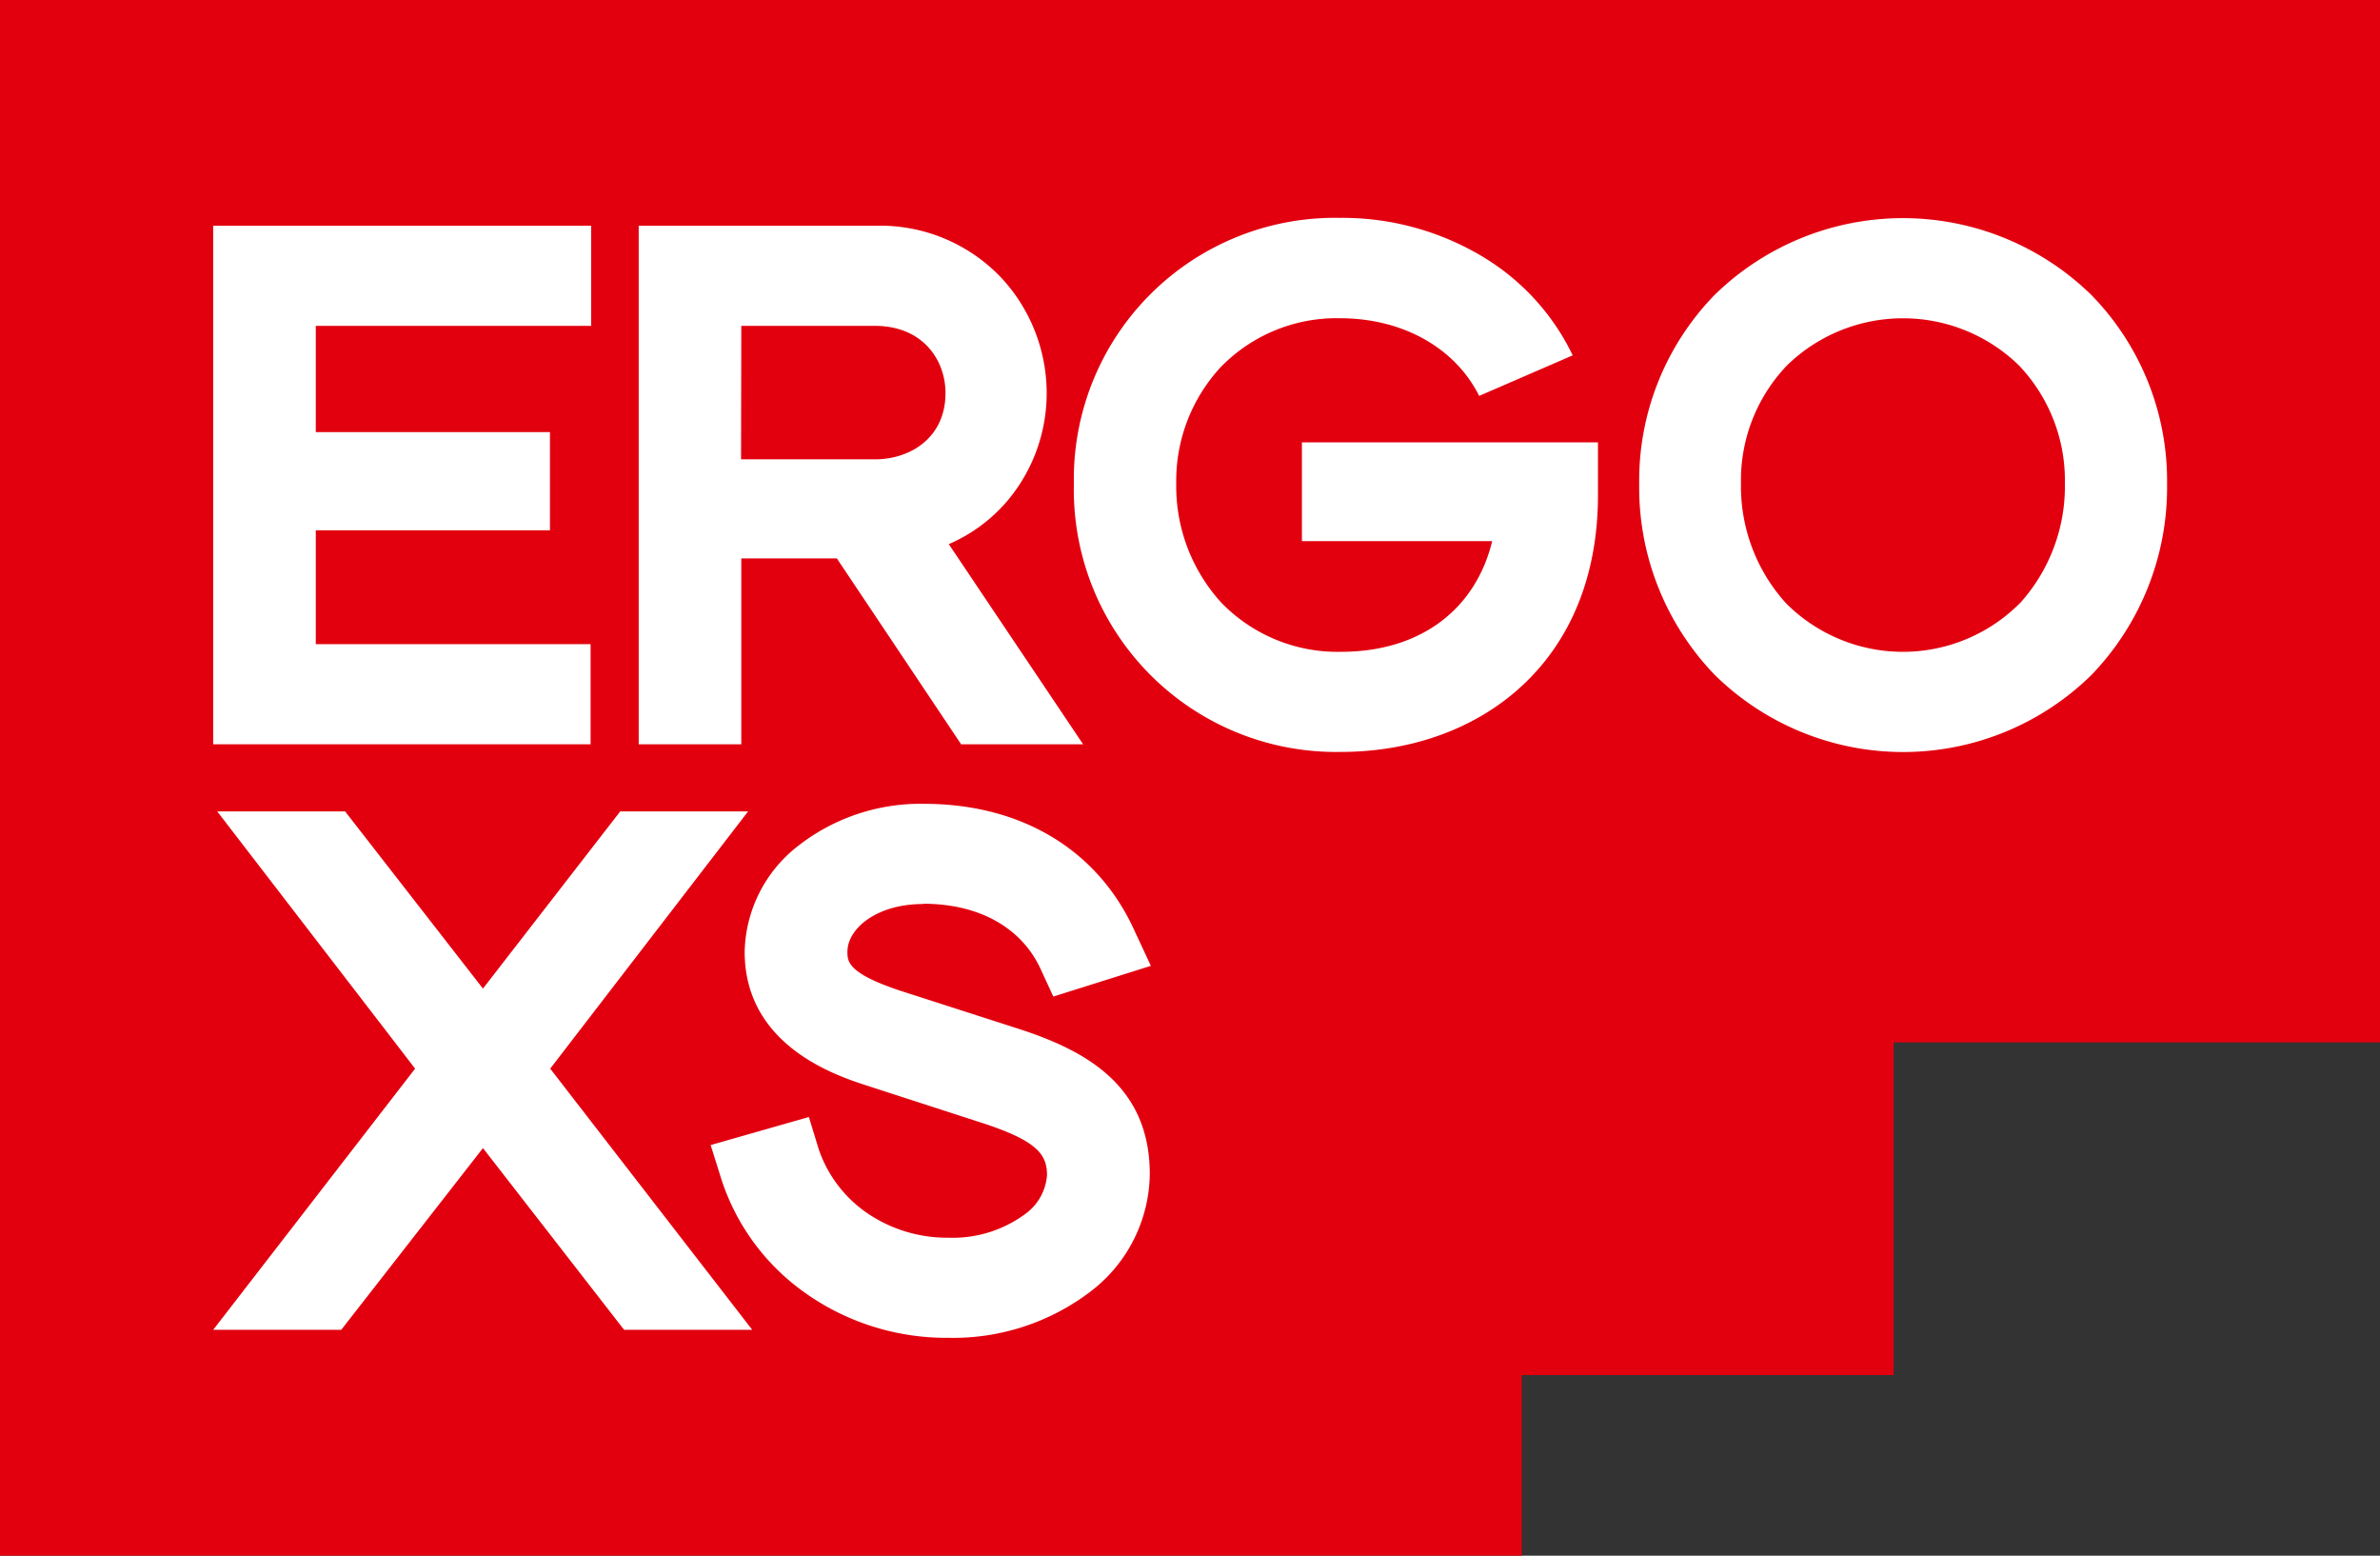
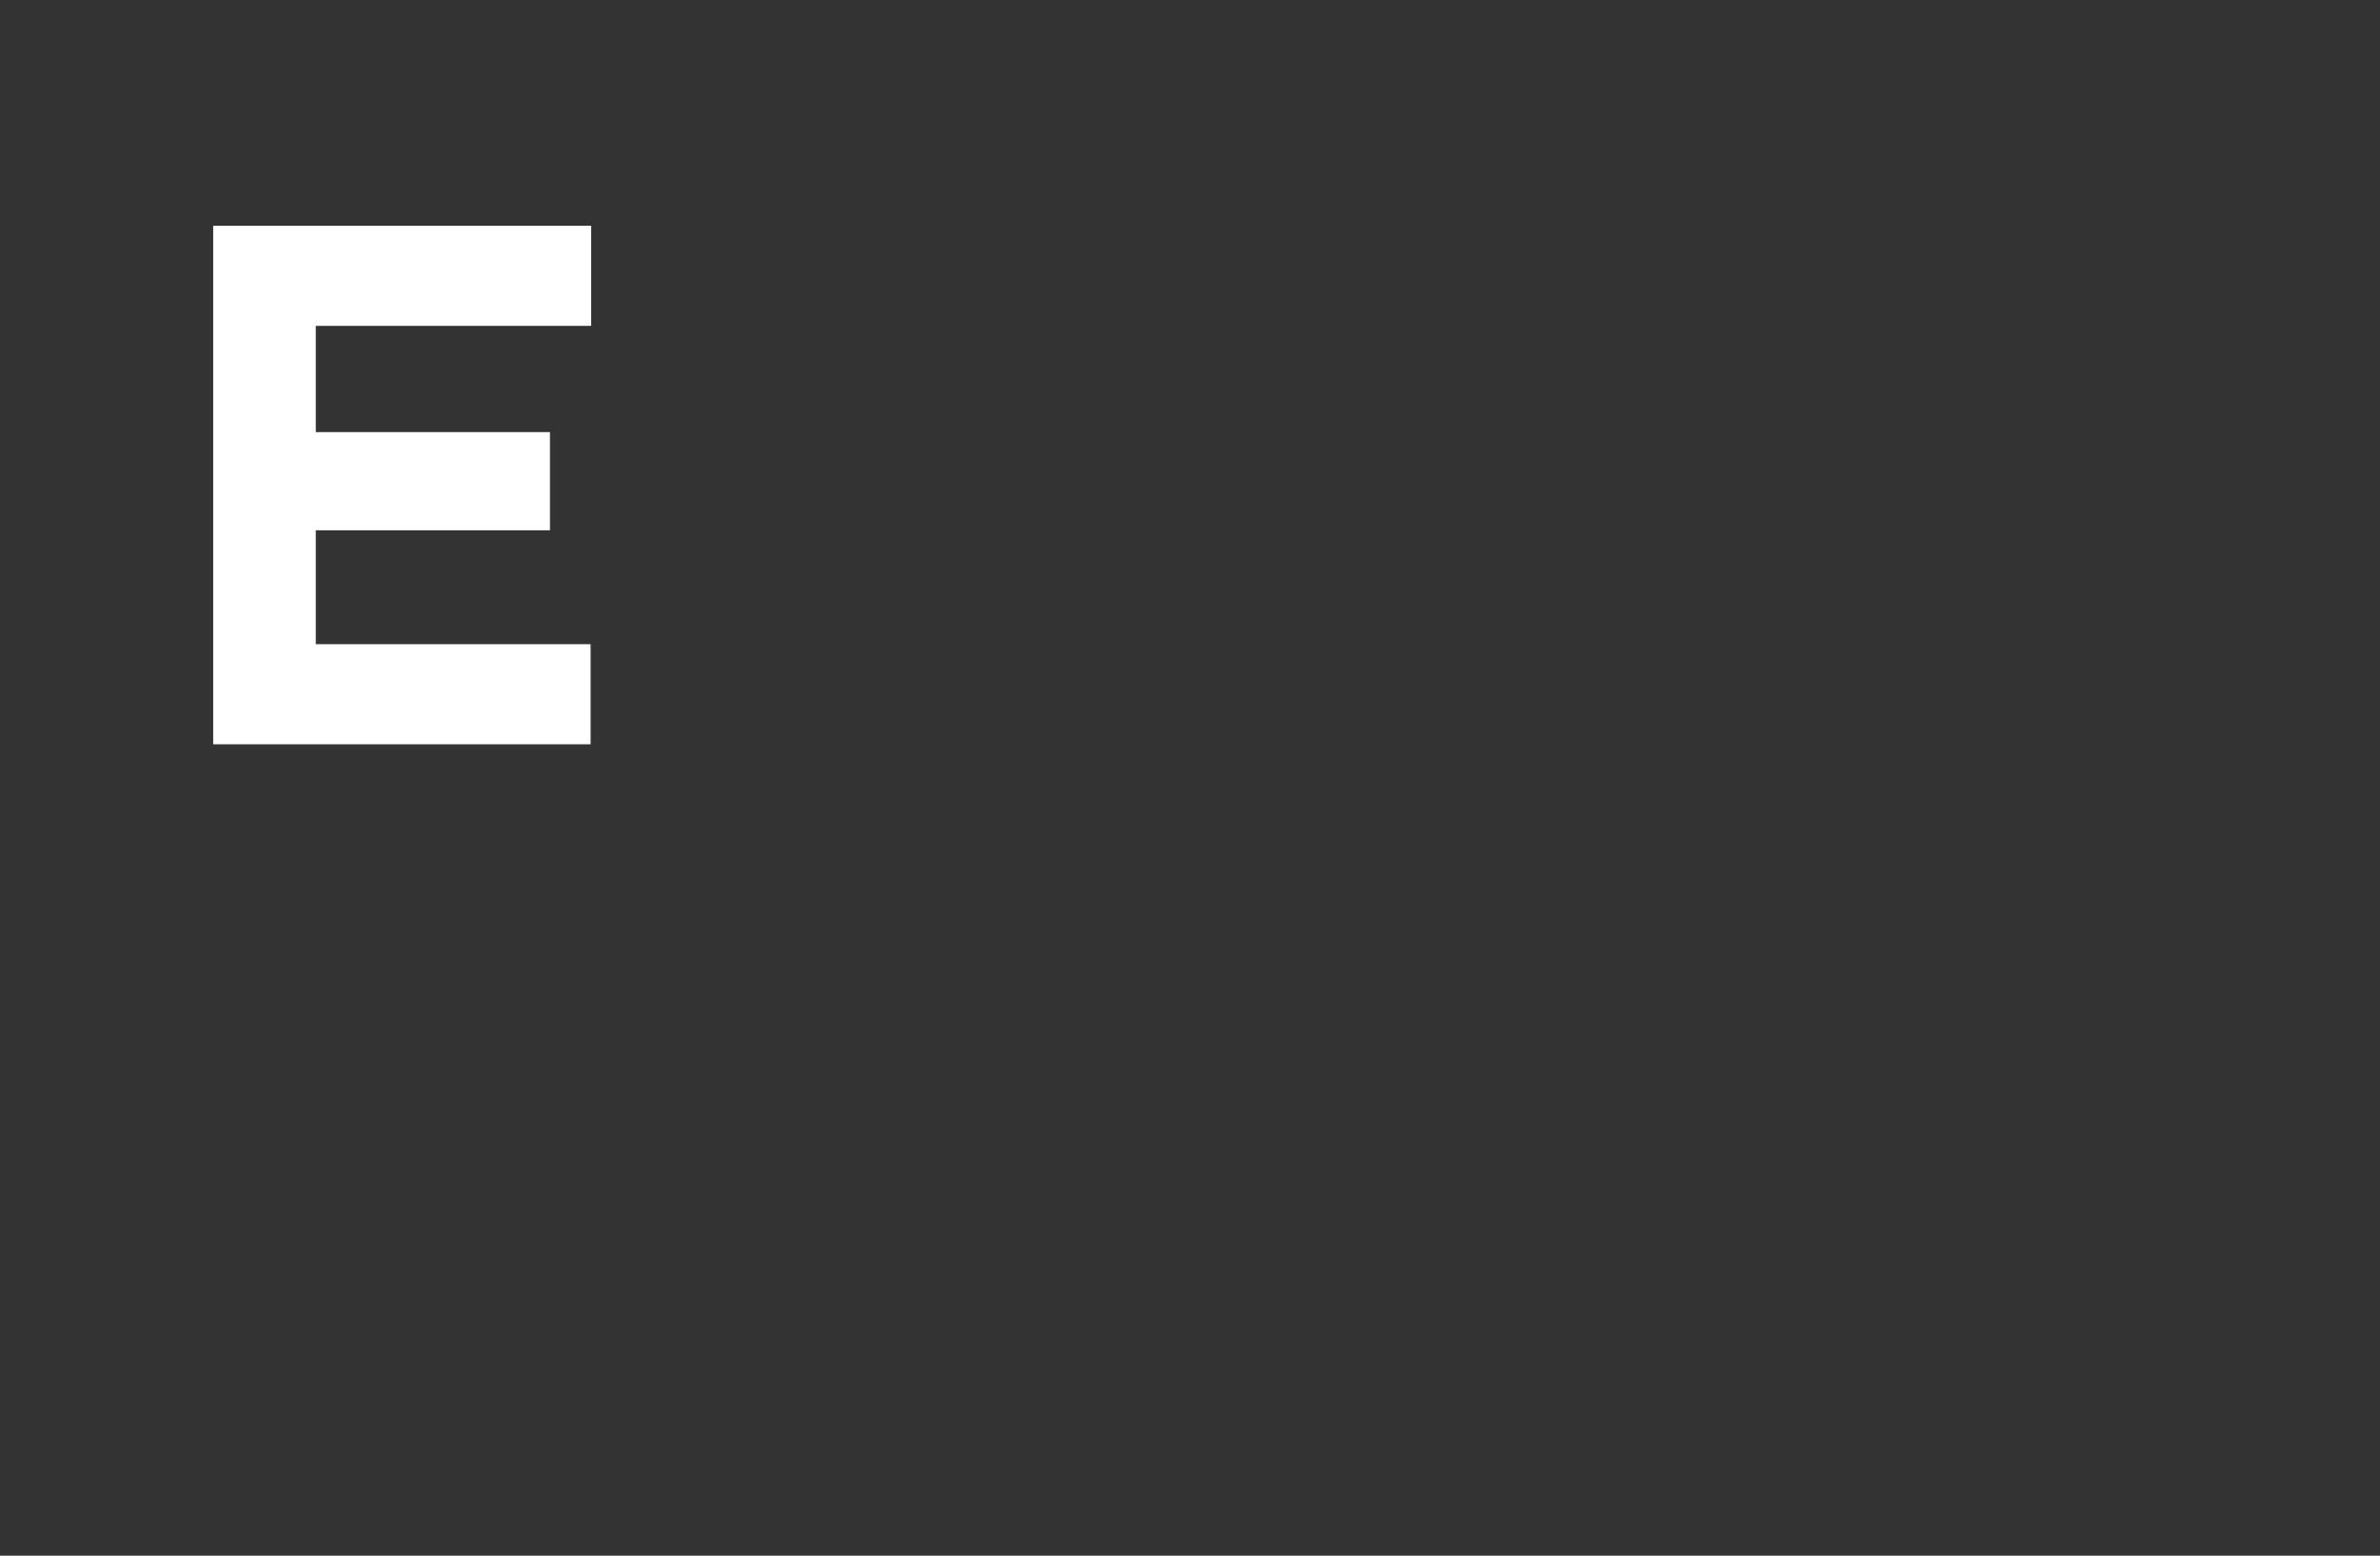
<svg xmlns="http://www.w3.org/2000/svg" id="Laag_1" data-name="Laag 1" viewBox="0 0 283.46 185.23">
  <rect x="0" y="0" width="283.46" height="185.23" fill="#333333" stroke="none" />
  <defs>
    <style>.cls-1{fill:none;}.cls-2{fill:#e2000f;}.cls-3{fill:#fff;}.cls-4{clip-path:url(#clip-path);}</style>
    <clipPath id="clip-path" transform="translate(0 0)">
-       <rect class="cls-1" width="283.46" height="185.23" />
-     </clipPath>
+       </clipPath>
  </defs>
  <title>ErgoXS-ophangsysteem-tv-scherm-whiteboard-beamer-rood</title>
-   <polygon class="cls-2" points="0 0 0 185.23 181.24 185.23 181.24 163.73 225.53 163.73 225.53 124.12 283.46 124.12 283.46 0 0 0" />
  <polygon class="cls-3" points="70.34 76.7 37.61 76.7 37.61 63.14 65.5 63.14 65.5 51.45 37.61 51.45 37.61 38.8 70.41 38.8 70.41 26.88 25.39 26.88 25.39 88.62 70.34 88.62 70.34 76.7" />
  <g class="cls-4">
-     <path class="cls-3" d="M88.29,66.49H99.67l14.8,22.13H129L113,64.79a19.05,19.05,0,0,0,7-5.18,19.87,19.87,0,0,0,4.66-12.85,20.19,20.19,0,0,0-5.26-13.53,19.87,19.87,0,0,0-15.16-6.35H76.07V88.62H88.29Zm0-27.69h15.9c5.78,0,8.42,4.13,8.42,8,0,5.42-4.33,7.89-8.35,7.89h-16Z" transform="translate(0 0)" />
-     <path class="cls-3" d="M249.06,35.1h0a32.09,32.09,0,0,0-44.83,0,31.67,31.67,0,0,0-9,22.51,32.14,32.14,0,0,0,9,22.75,32,32,0,0,0,44.87,0,32.17,32.17,0,0,0,9-22.72,31.65,31.65,0,0,0-9-22.5M240.6,71.79a19.65,19.65,0,0,1-27.92,0,20.75,20.75,0,0,1-5.33-14.27,19.79,19.79,0,0,1,5.52-14.05,19.81,19.81,0,0,1,27.55,0,19.85,19.85,0,0,1,5.51,14.06,20.75,20.75,0,0,1-5.33,14.27" transform="translate(0 0)" />
-     <polygon class="cls-3" points="89.1 96.61 73.87 96.61 57.52 117.71 41.1 96.61 25.87 96.61 49.44 127.24 25.39 158.34 40.64 158.34 57.52 136.7 74.33 158.34 89.59 158.34 65.53 127.24 89.1 96.61" />
-     <path class="cls-3" d="M110,107.61c6.57,0,11.64,2.82,13.92,7.73l1.53,3.32L137.07,115l-2-4.29c-4.36-9.55-13.47-15-25-15a23.64,23.64,0,0,0-15,5,16.37,16.37,0,0,0-6.38,12.61c0,11.24,11,14.78,14.56,15.94l13.21,4.28c7,2.22,8.24,3.84,8.24,6.4a6.29,6.29,0,0,1-2.72,4.7,14.52,14.52,0,0,1-9,2.73,16.88,16.88,0,0,1-10-3.14,15.16,15.16,0,0,1-5.48-7.43L96.34,133l-11.7,3.34,1.28,4.08a26.61,26.61,0,0,0,9.65,13.29,29.06,29.06,0,0,0,17.36,5.58,27,27,0,0,0,16.94-5.5,17.83,17.83,0,0,0,7.07-14c0-10.9-8.18-14.95-16.18-17.47l-12.83-4.13c-7-2.21-7-3.69-7-4.87,0-2.73,3.45-5.68,9-5.68" transform="translate(0 0)" />
+     <path class="cls-3" d="M88.29,66.49H99.67l14.8,22.13H129L113,64.79a19.05,19.05,0,0,0,7-5.18,19.87,19.87,0,0,0,4.66-12.85,20.19,20.19,0,0,0-5.26-13.53,19.87,19.87,0,0,0-15.16-6.35H76.07V88.62H88.29m0-27.69h15.9c5.78,0,8.42,4.13,8.42,8,0,5.42-4.33,7.89-8.35,7.89h-16Z" transform="translate(0 0)" />
    <path class="cls-3" d="M155.06,64.43h22.66c-2,8.22-8.64,13.18-18,13.18a19.29,19.29,0,0,1-14.25-5.84,20.59,20.59,0,0,1-5.38-14.25,19.93,19.93,0,0,1,5.33-13.84,19.24,19.24,0,0,1,14.15-5.79c7.49,0,13.74,3.52,16.6,9.25l11.14-4.83a27.66,27.66,0,0,0-10.11-11.37,32.48,32.48,0,0,0-17.63-5A31.1,31.1,0,0,0,127.9,57.6a31.23,31.23,0,0,0,31.78,31.93c8.4,0,16-2.75,21.46-7.75,6-5.48,9.14-13.31,9.18-22.65V52.67H155.06Z" transform="translate(0 0)" />
  </g>
</svg>